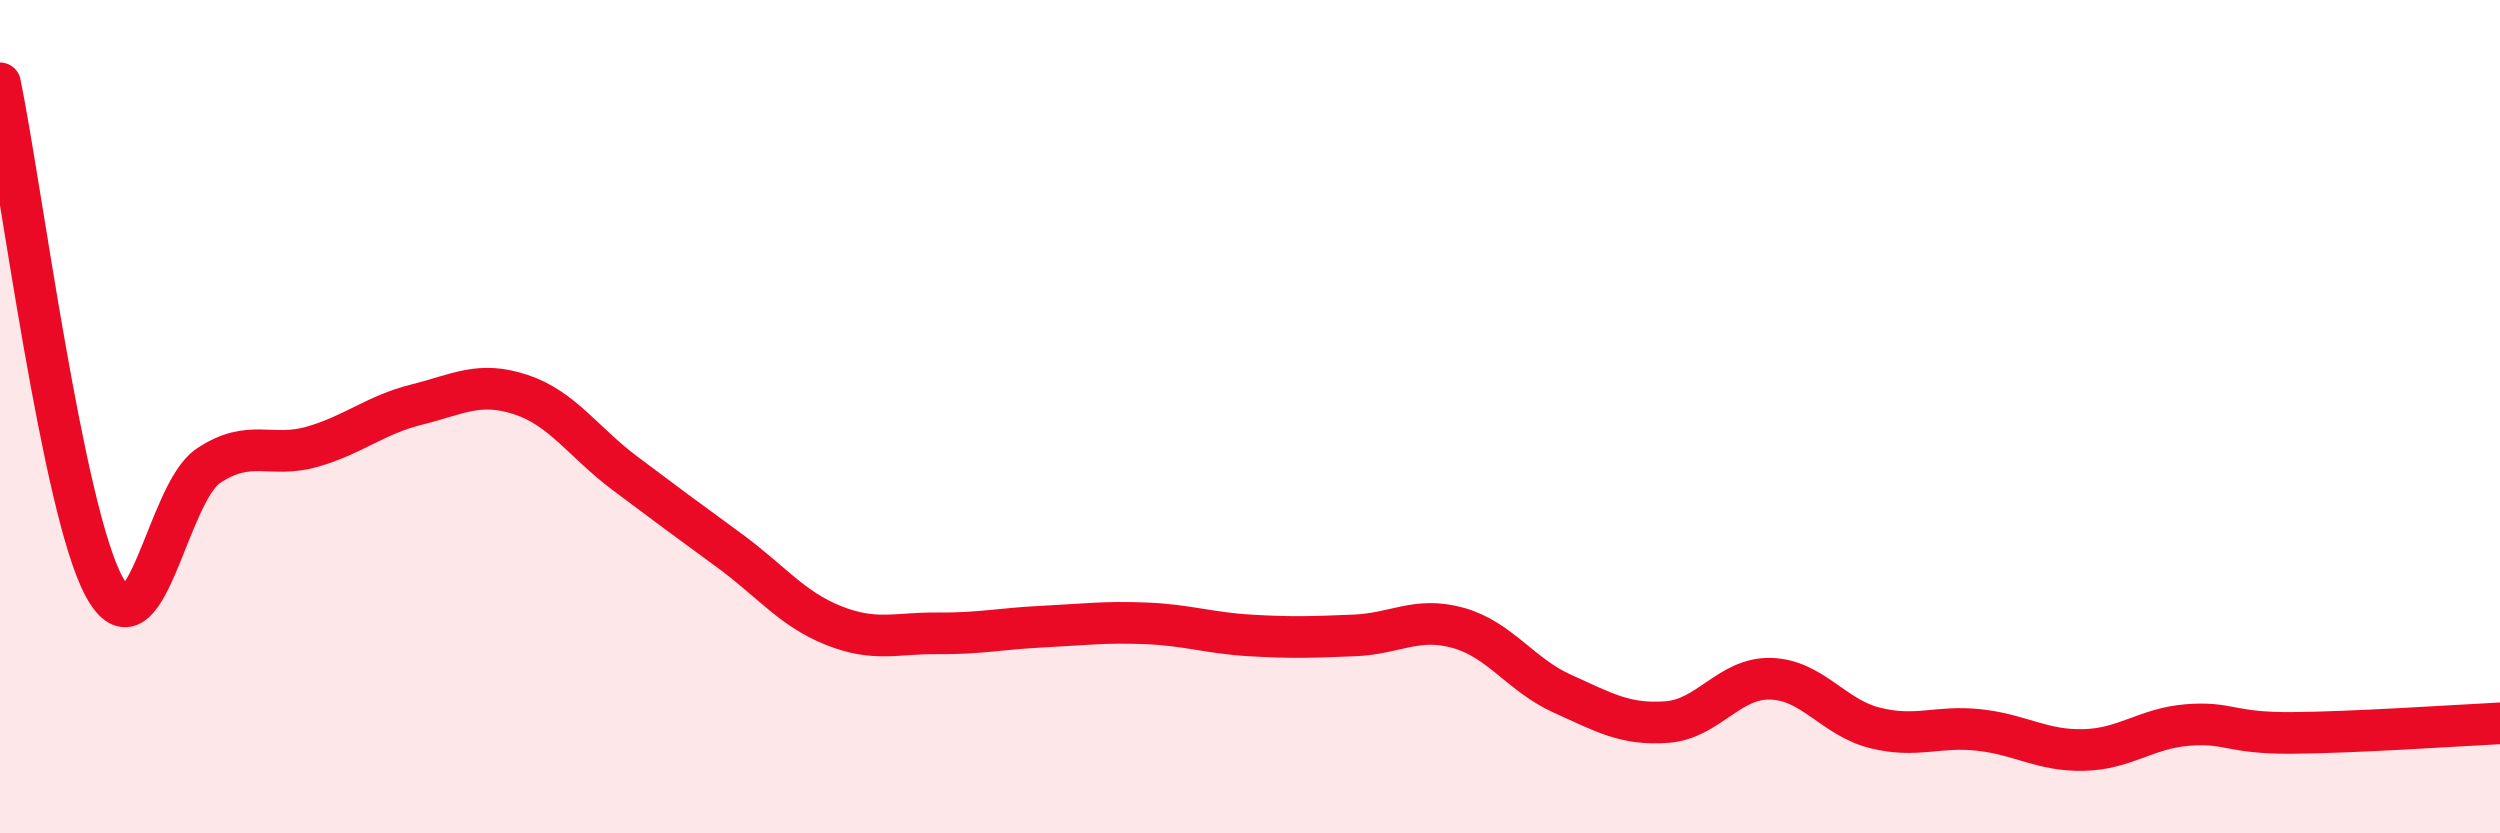
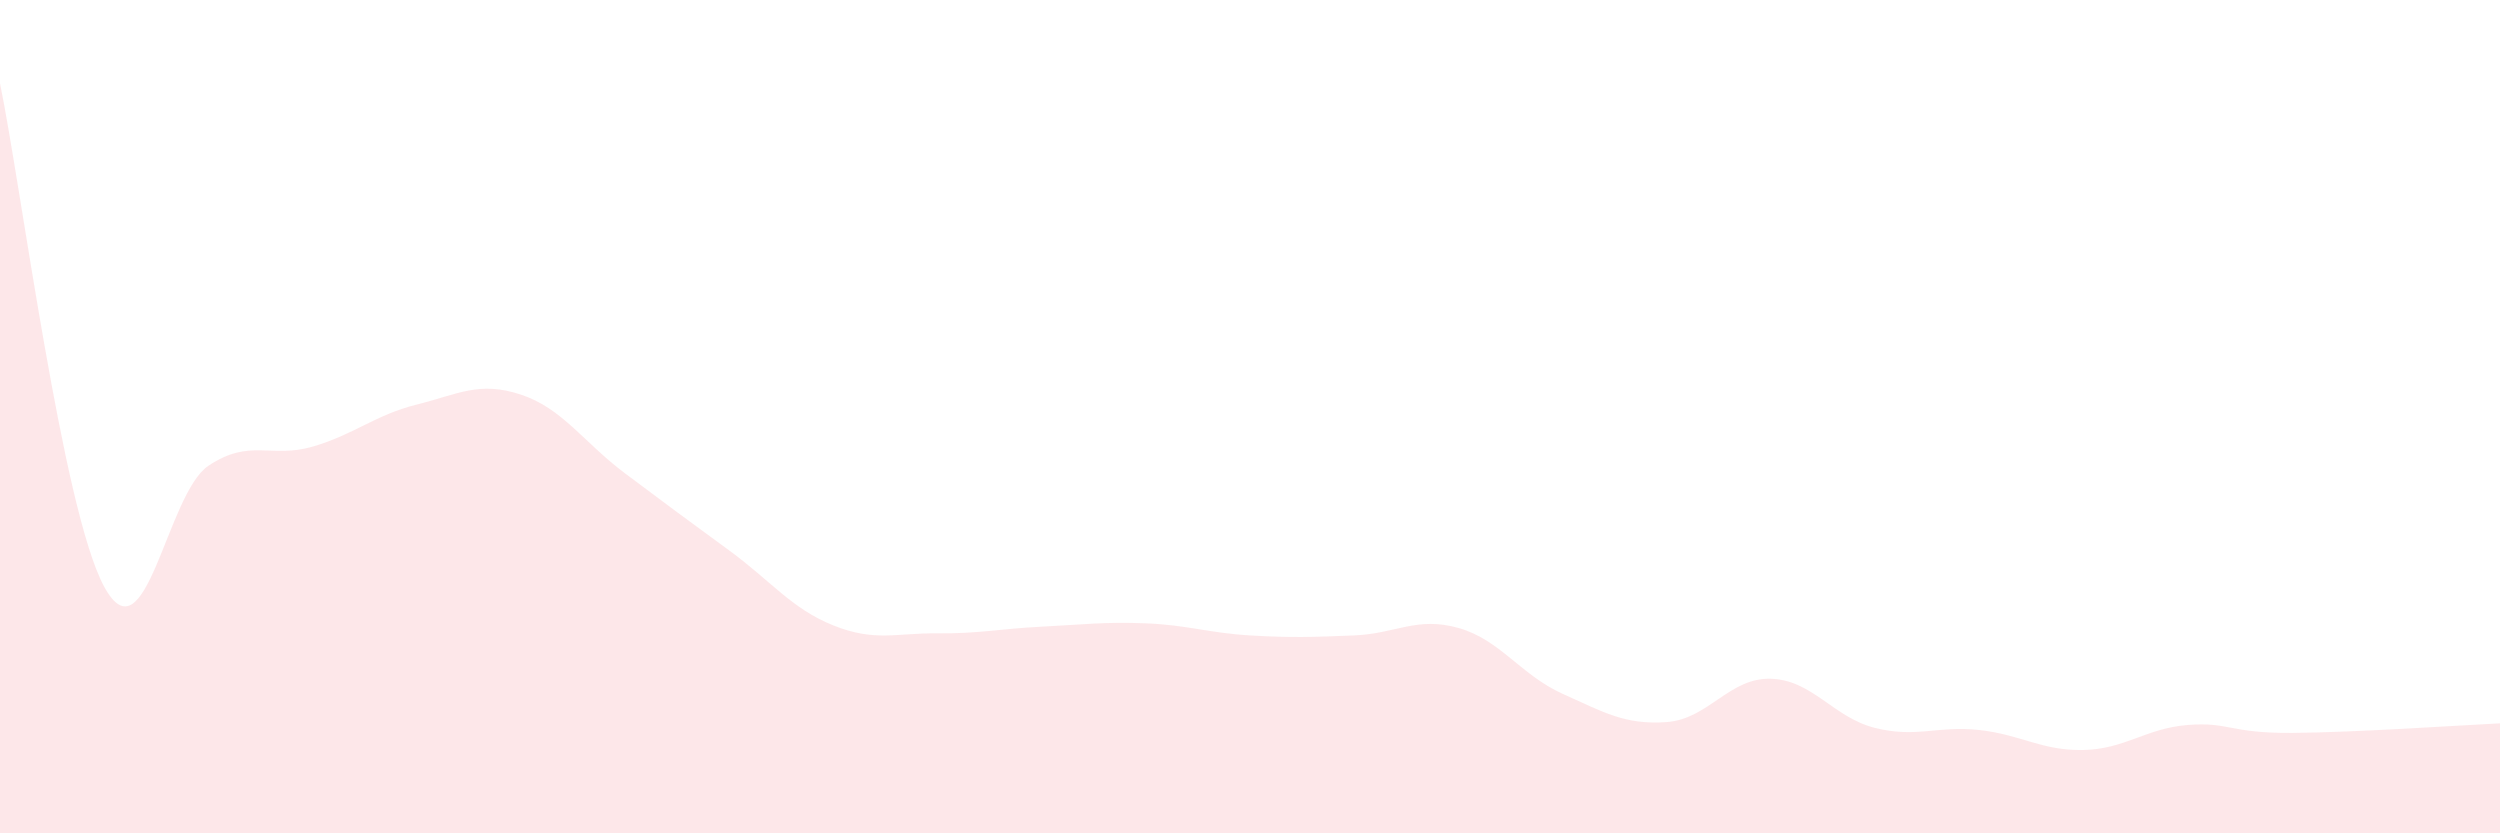
<svg xmlns="http://www.w3.org/2000/svg" width="60" height="20" viewBox="0 0 60 20">
  <path d="M 0,2 C 0.5,4.42 1.5,12.24 2.5,14.08 C 3.5,15.92 4,11.85 5,11.18 C 6,10.51 6.5,11.01 7.5,10.72 C 8.5,10.43 9,9.96 10,9.71 C 11,9.46 11.5,9.14 12.5,9.47 C 13.5,9.8 14,10.61 15,11.36 C 16,12.11 16.5,12.48 17.5,13.21 C 18.5,13.94 19,14.61 20,15.01 C 21,15.41 21.5,15.19 22.5,15.2 C 23.5,15.21 24,15.09 25,15.04 C 26,14.99 26.5,14.92 27.5,14.96 C 28.5,15 29,15.19 30,15.25 C 31,15.31 31.5,15.29 32.5,15.25 C 33.5,15.21 34,14.79 35,15.07 C 36,15.35 36.5,16.2 37.5,16.65 C 38.5,17.1 39,17.4 40,17.33 C 41,17.26 41.5,16.26 42.5,16.29 C 43.5,16.32 44,17.22 45,17.47 C 46,17.72 46.5,17.41 47.5,17.52 C 48.5,17.63 49,18.02 50,18 C 51,17.98 51.5,17.48 52.5,17.4 C 53.5,17.32 53.5,17.6 55,17.59 C 56.5,17.58 59,17.41 60,17.36L60 20L0 20Z" fill="#EB0A25" opacity="0.1" stroke-linecap="round" stroke-linejoin="round" />
-   <path d="M 0,2 C 0.5,4.42 1.5,12.24 2.5,14.08 C 3.5,15.92 4,11.85 5,11.18 C 6,10.51 6.5,11.01 7.5,10.72 C 8.5,10.43 9,9.96 10,9.71 C 11,9.46 11.5,9.14 12.5,9.47 C 13.5,9.8 14,10.61 15,11.36 C 16,12.11 16.5,12.48 17.5,13.21 C 18.5,13.94 19,14.61 20,15.01 C 21,15.41 21.5,15.19 22.5,15.2 C 23.5,15.21 24,15.09 25,15.04 C 26,14.99 26.5,14.92 27.5,14.96 C 28.5,15 29,15.19 30,15.25 C 31,15.31 31.5,15.29 32.5,15.25 C 33.5,15.21 34,14.79 35,15.07 C 36,15.35 36.5,16.2 37.5,16.65 C 38.5,17.1 39,17.4 40,17.33 C 41,17.26 41.5,16.26 42.5,16.29 C 43.5,16.32 44,17.22 45,17.47 C 46,17.72 46.5,17.41 47.5,17.52 C 48.5,17.63 49,18.02 50,18 C 51,17.98 51.5,17.48 52.5,17.4 C 53.5,17.32 53.5,17.6 55,17.59 C 56.5,17.58 59,17.41 60,17.36" stroke="#EB0A25" stroke-width="1" fill="none" stroke-linecap="round" stroke-linejoin="round" />
</svg>